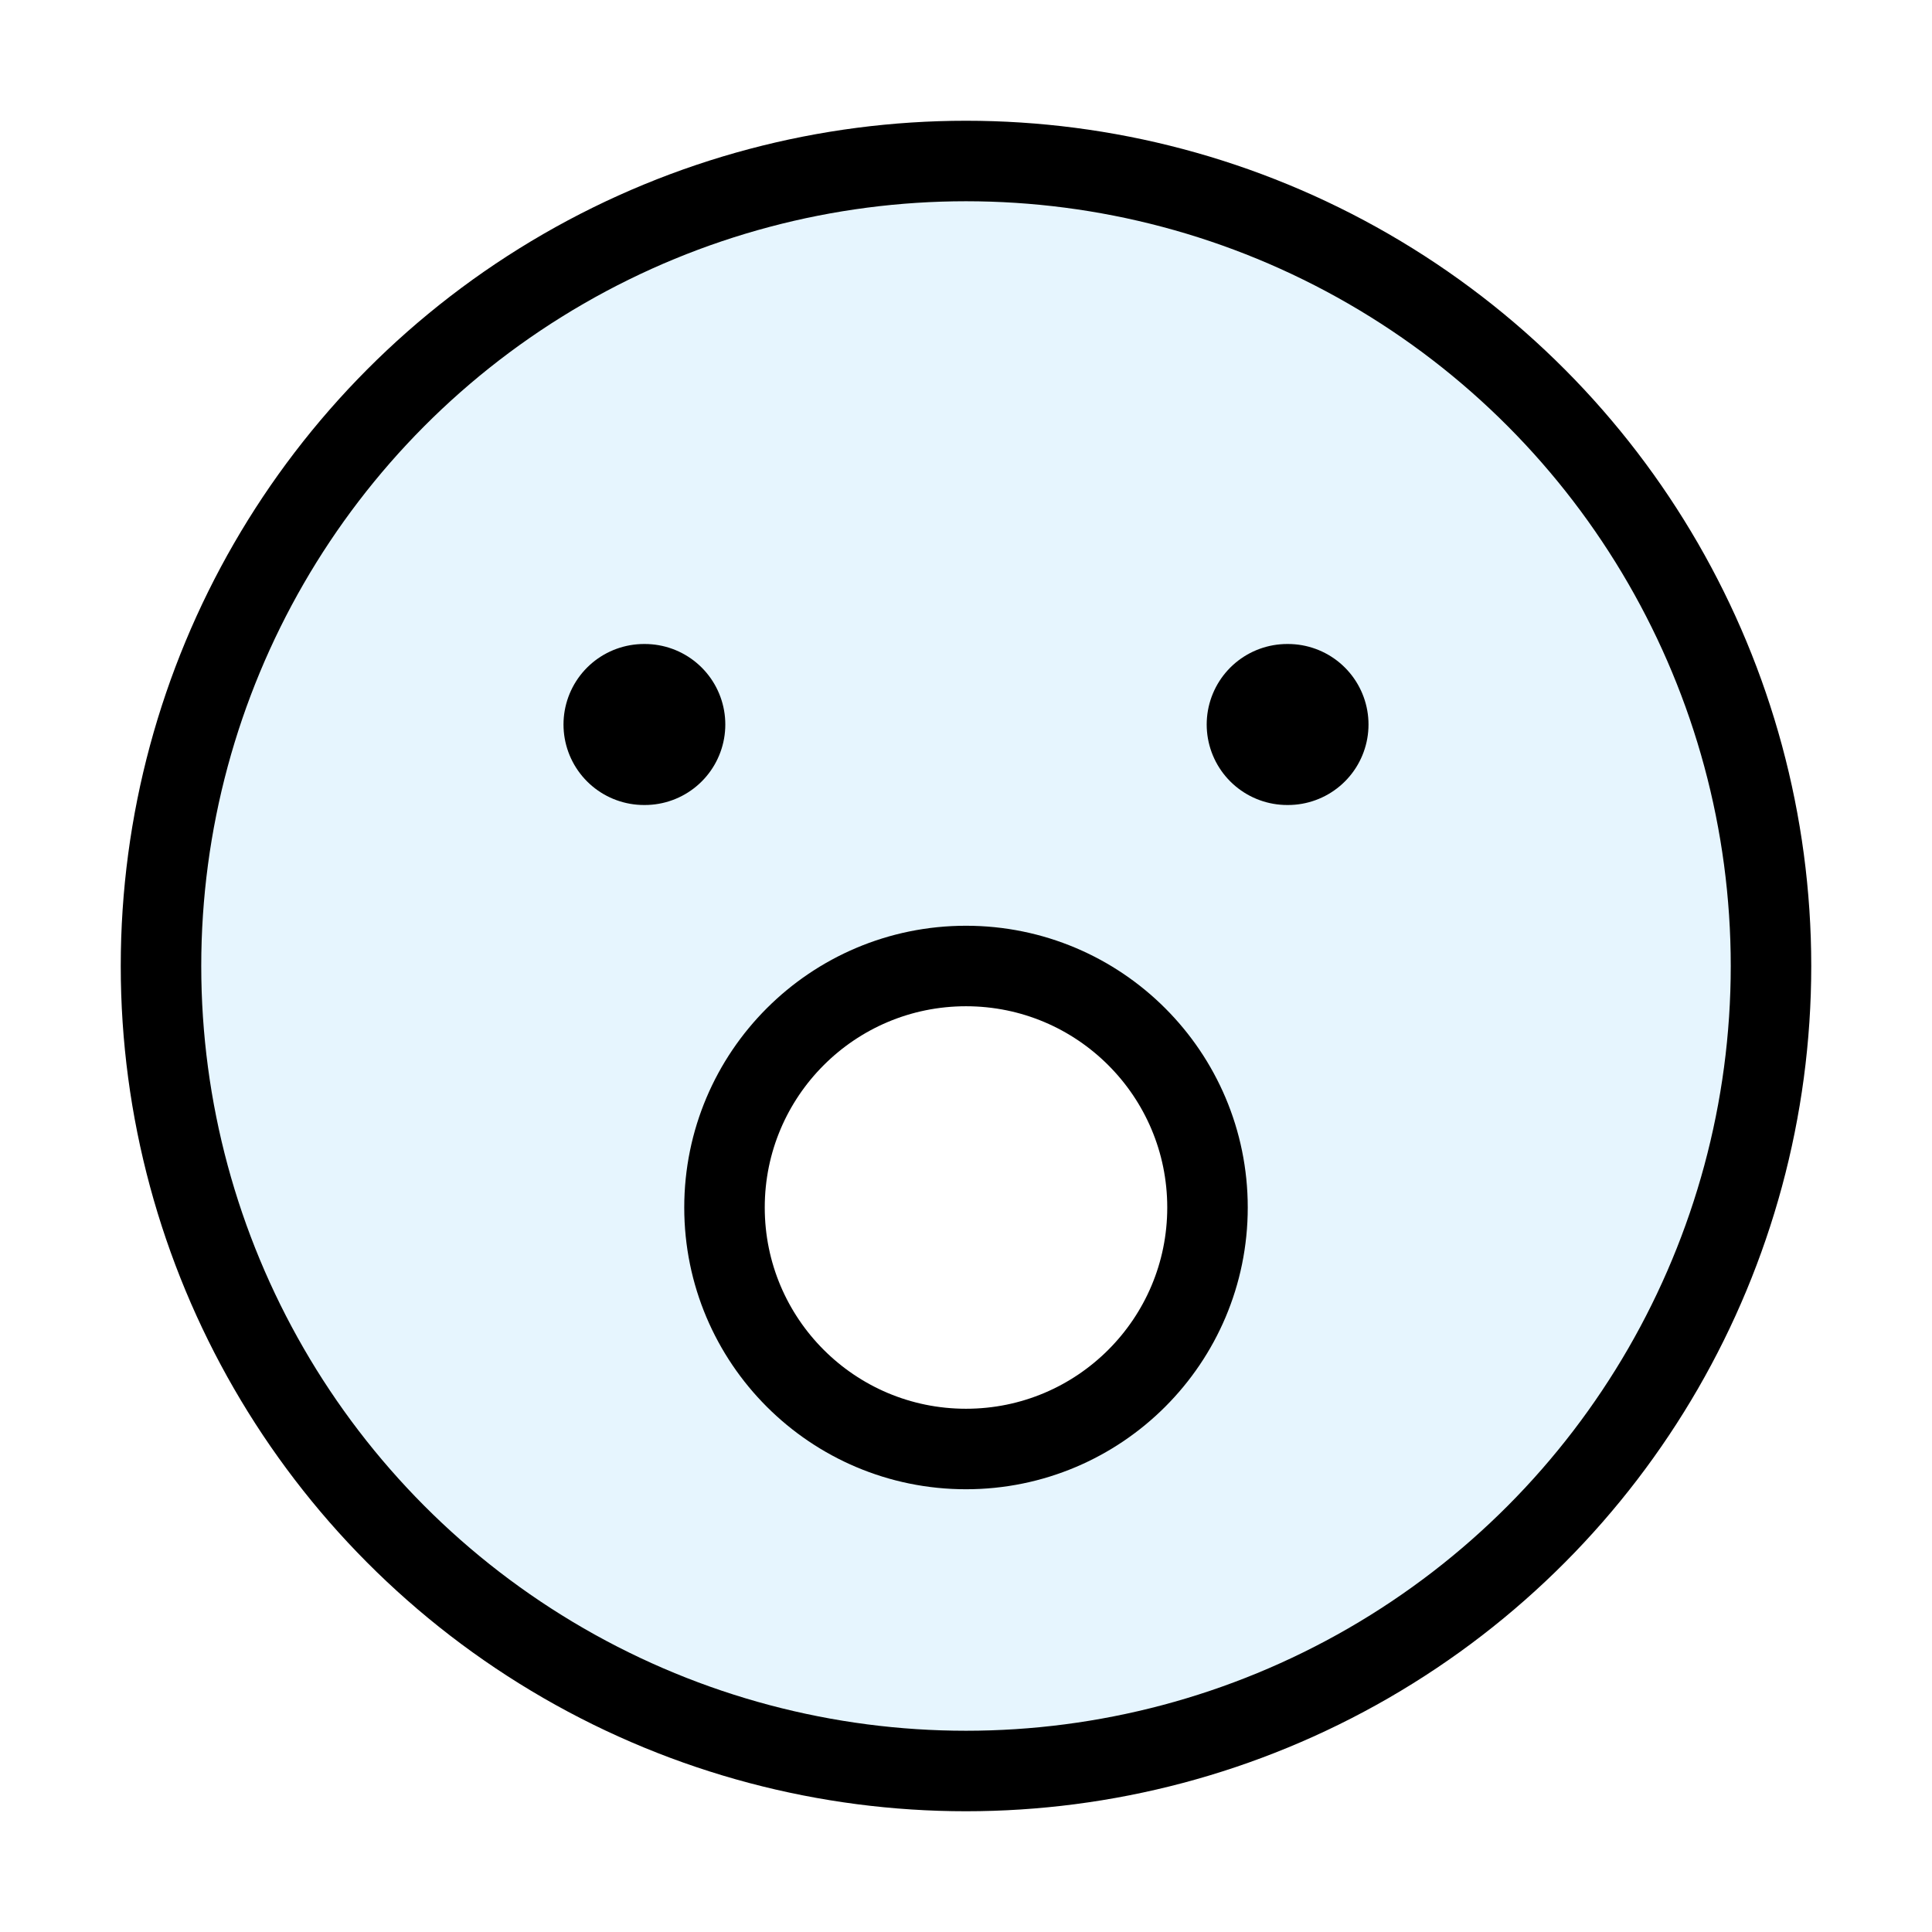
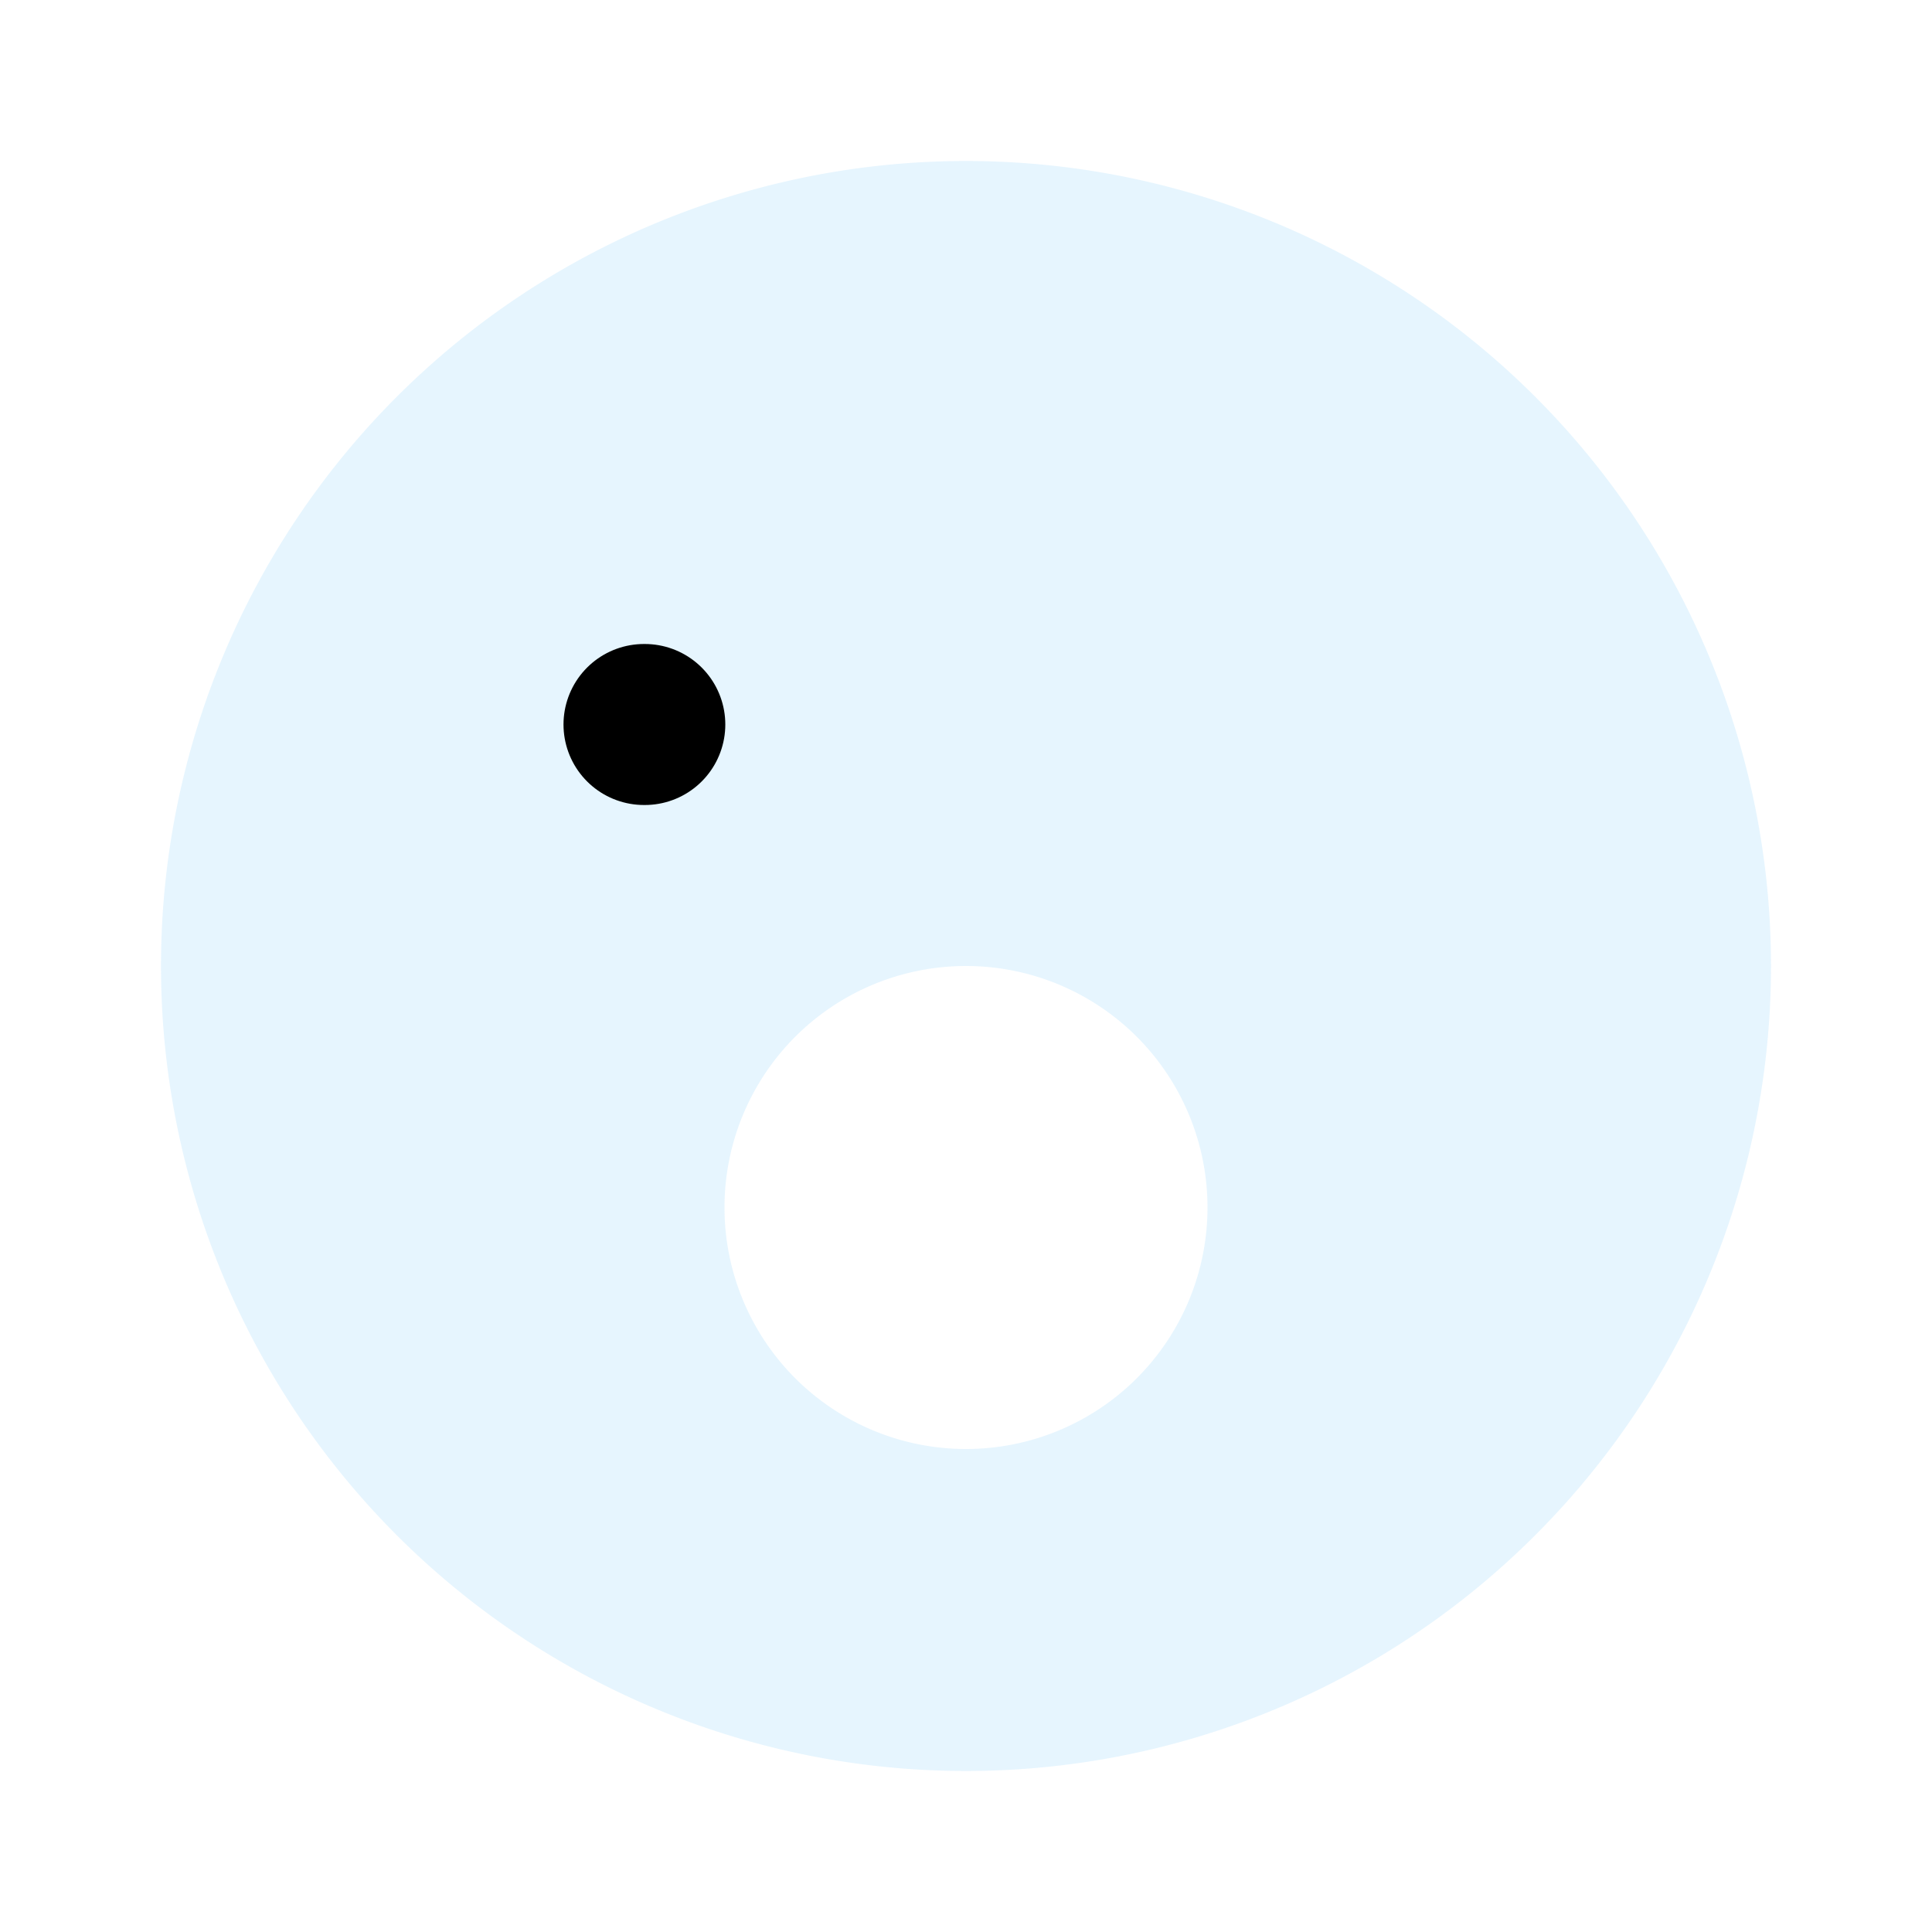
<svg xmlns="http://www.w3.org/2000/svg" width="800px" height="800px" viewBox="0 0 24 24" fill="none" stroke="#000000" stroke-width="1" stroke-linecap="round" stroke-linejoin="miter">
  <path d="M12,2A10,10,0,1,0,22,12,10,10,0,0,0,12,2Zm0,16a3,3,0,1,1,3-3A3,3,0,0,1,12,18Z" fill="#059cf7" opacity="0.1" stroke-width="0" />
-   <circle cx="12" cy="12" r="10" />
  <line x1="8" y1="9" x2="8.01" y2="9" stroke-width="2" stroke-linecap="round" />
-   <line x1="15.99" y1="9" x2="16" y2="9" stroke-width="2" stroke-linecap="round" />
-   <circle cx="12" cy="15" r="3" />
</svg>